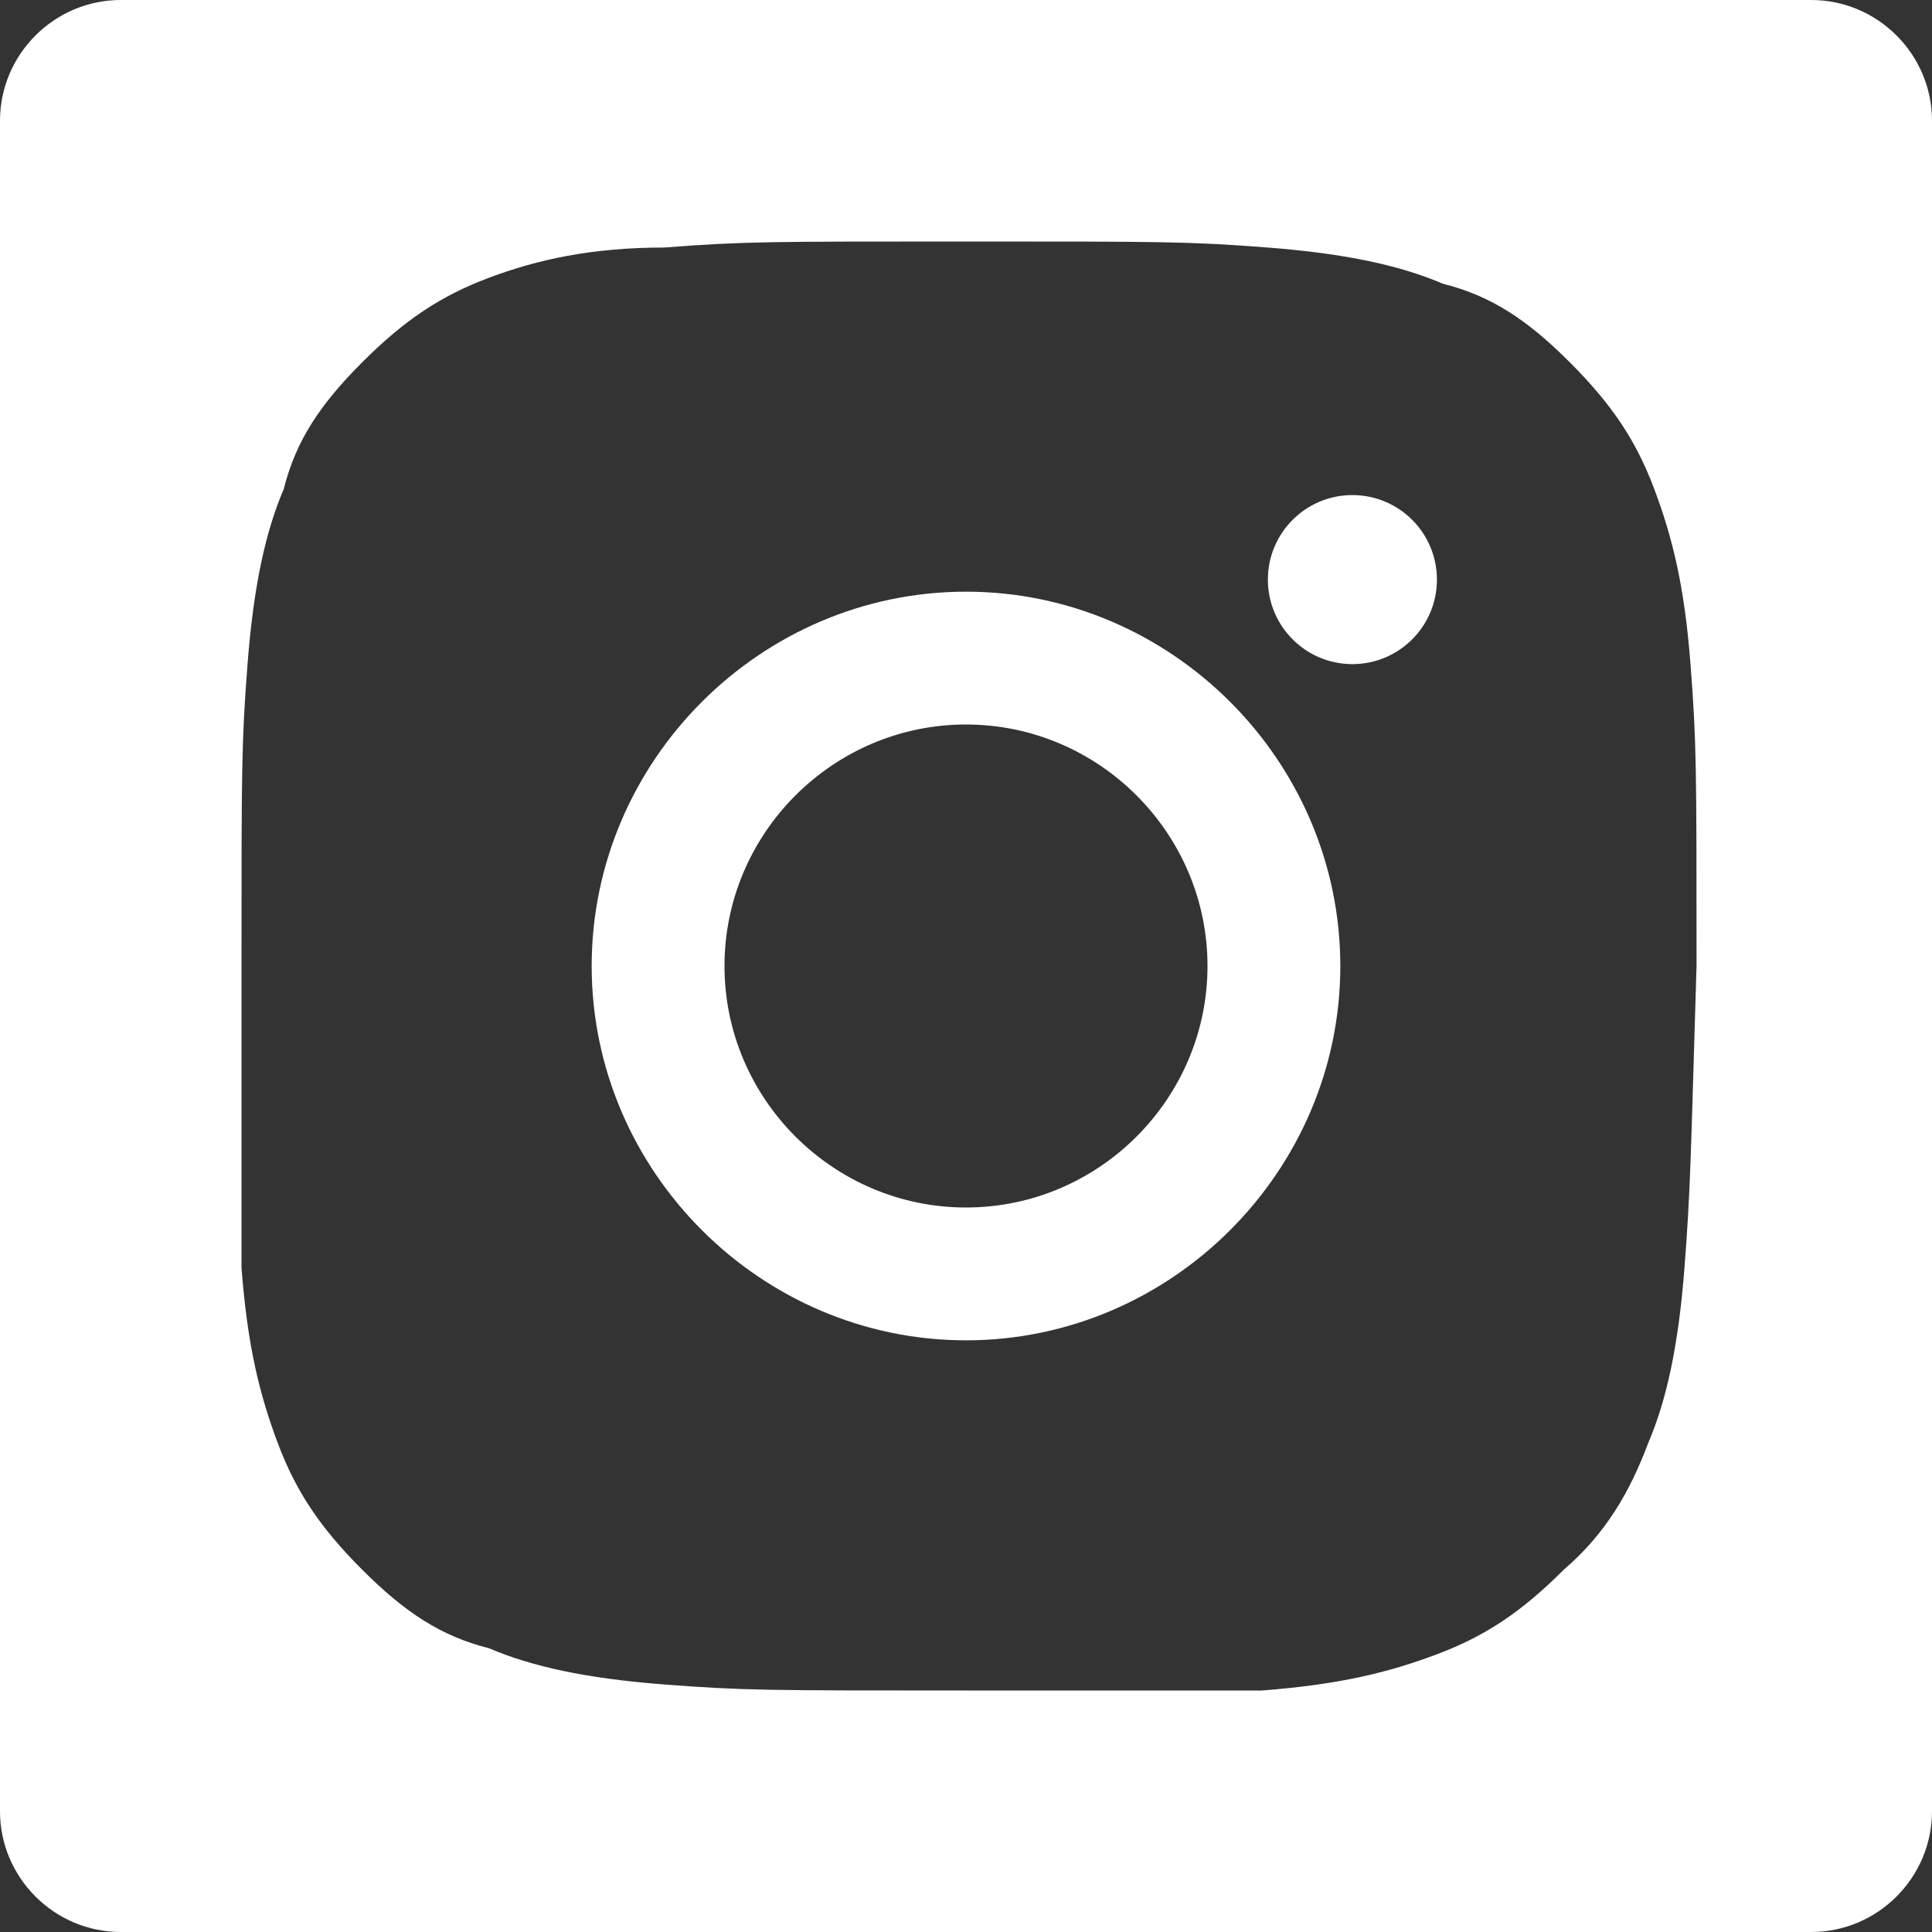
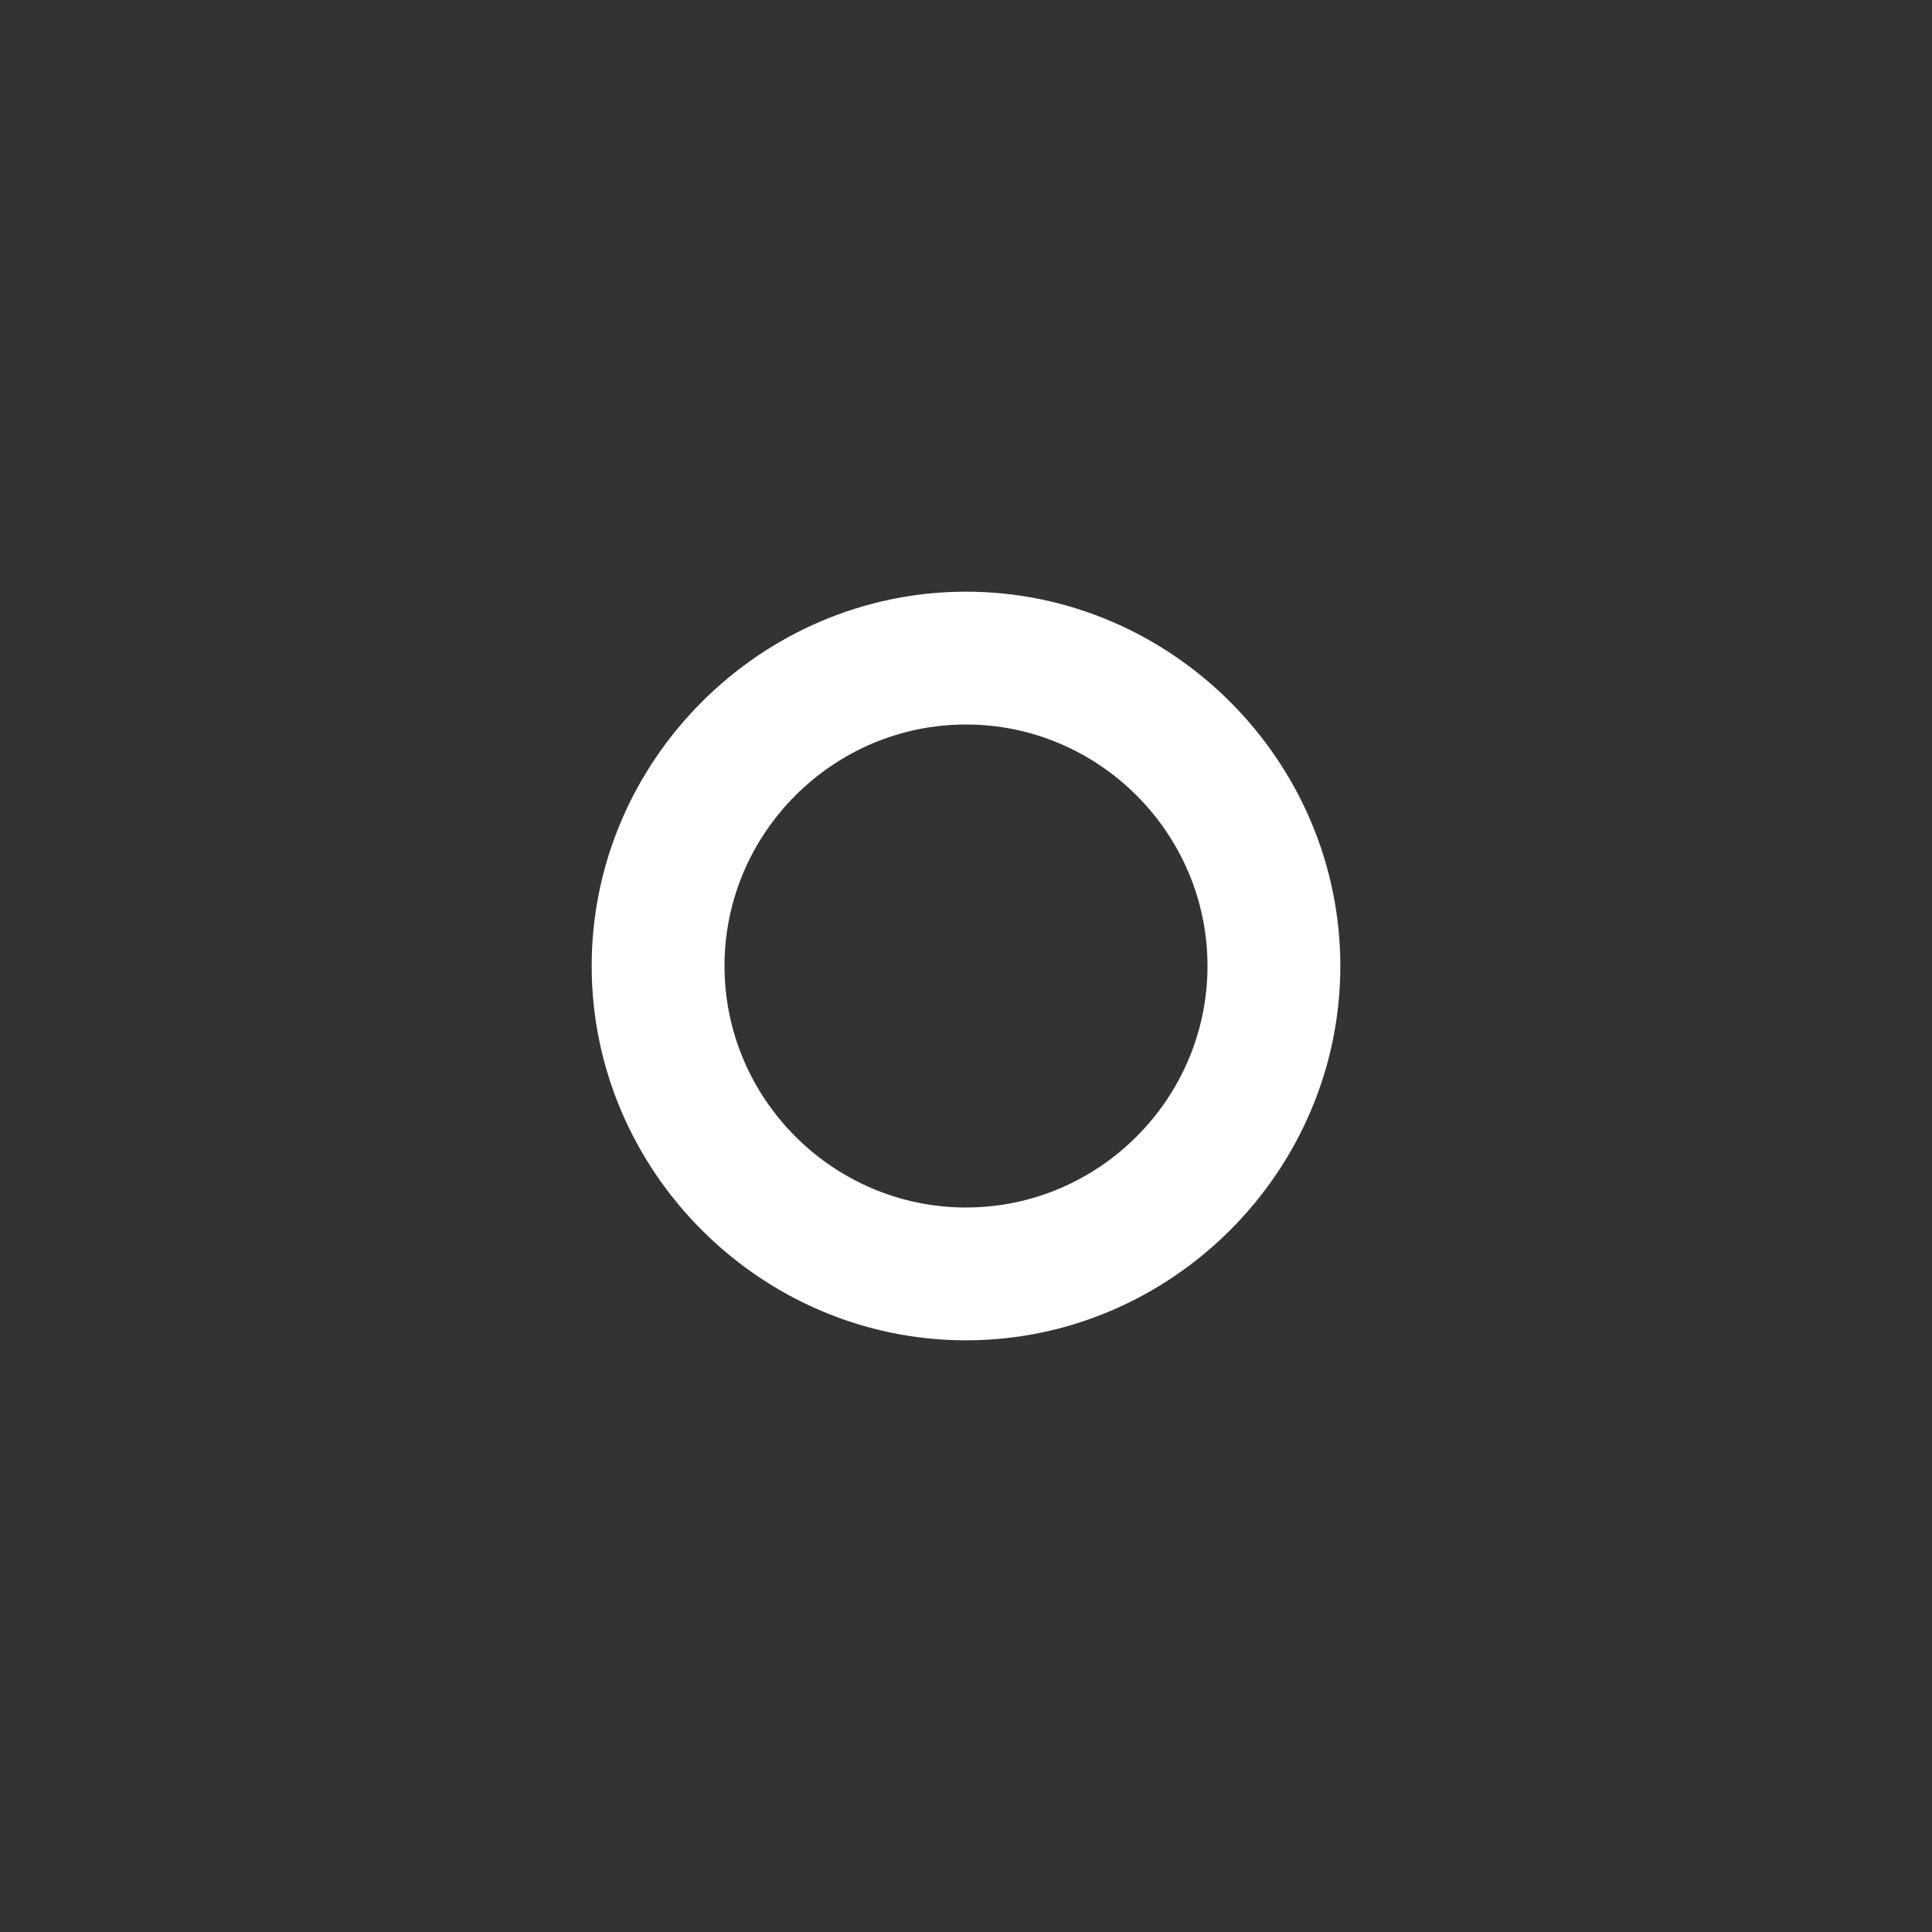
<svg xmlns="http://www.w3.org/2000/svg" version="1.1" id="Layer_1" x="0" y="0" viewBox="0 0 32 32" xml:space="preserve">
  <rect x="0" y="0" width="32" height="32" fill="#333333" stroke="none" />
  <style type="text/css">.st0{fill:#fff}</style>
  <path class="st0" d="M16 9.8c-3.4 0-6.2 2.8-6.2 6.2s2.8 6.2 6.2 6.2c3.4 0 6.2-2.8 6.2-6.2S19.4 9.8 16 9.8zM16 20c-2.2 0-4-1.8-4-4s1.8-4 4-4 4 1.8 4 4-1.8 4-4 4z" />
-   <circle class="st0" cx="22.4" cy="9.6" r="1.4" />
-   <path class="st0" d="M30 0H2C.9 0 0 .9 0 2v28c0 1.1.9 2 2 2h28c1.1 0 2-.9 2-2V2c0-1.1-.9-2-2-2zm-2.1 21c-.1 1.3-.3 2.2-.6 2.9-.3.8-.7 1.5-1.4 2.1-.7.7-1.3 1.1-2.1 1.4-.8.3-1.6.5-2.9.6H16c-3.3 0-3.7 0-5-.1-1.3-.1-2.2-.3-2.9-.6-.8-.2-1.4-.6-2.1-1.3-.7-.7-1.1-1.3-1.4-2.1-.3-.8-.5-1.6-.6-2.9v-5c0-3.3 0-3.7.1-5 .1-1.3.3-2.2.6-2.9.2-.8.6-1.4 1.3-2.1.7-.7 1.3-1.1 2.1-1.4.8-.3 1.7-.5 2.9-.5 1.3-.1 1.7-.1 5-.1s3.7 0 5 .1c1.3.1 2.2.3 2.9.6.8.2 1.4.6 2.1 1.3.7.7 1.1 1.3 1.4 2.1.3.8.5 1.6.6 2.9.1 1.3.1 1.7.1 5-.1 3.3-.1 3.7-.2 5z" />
</svg>